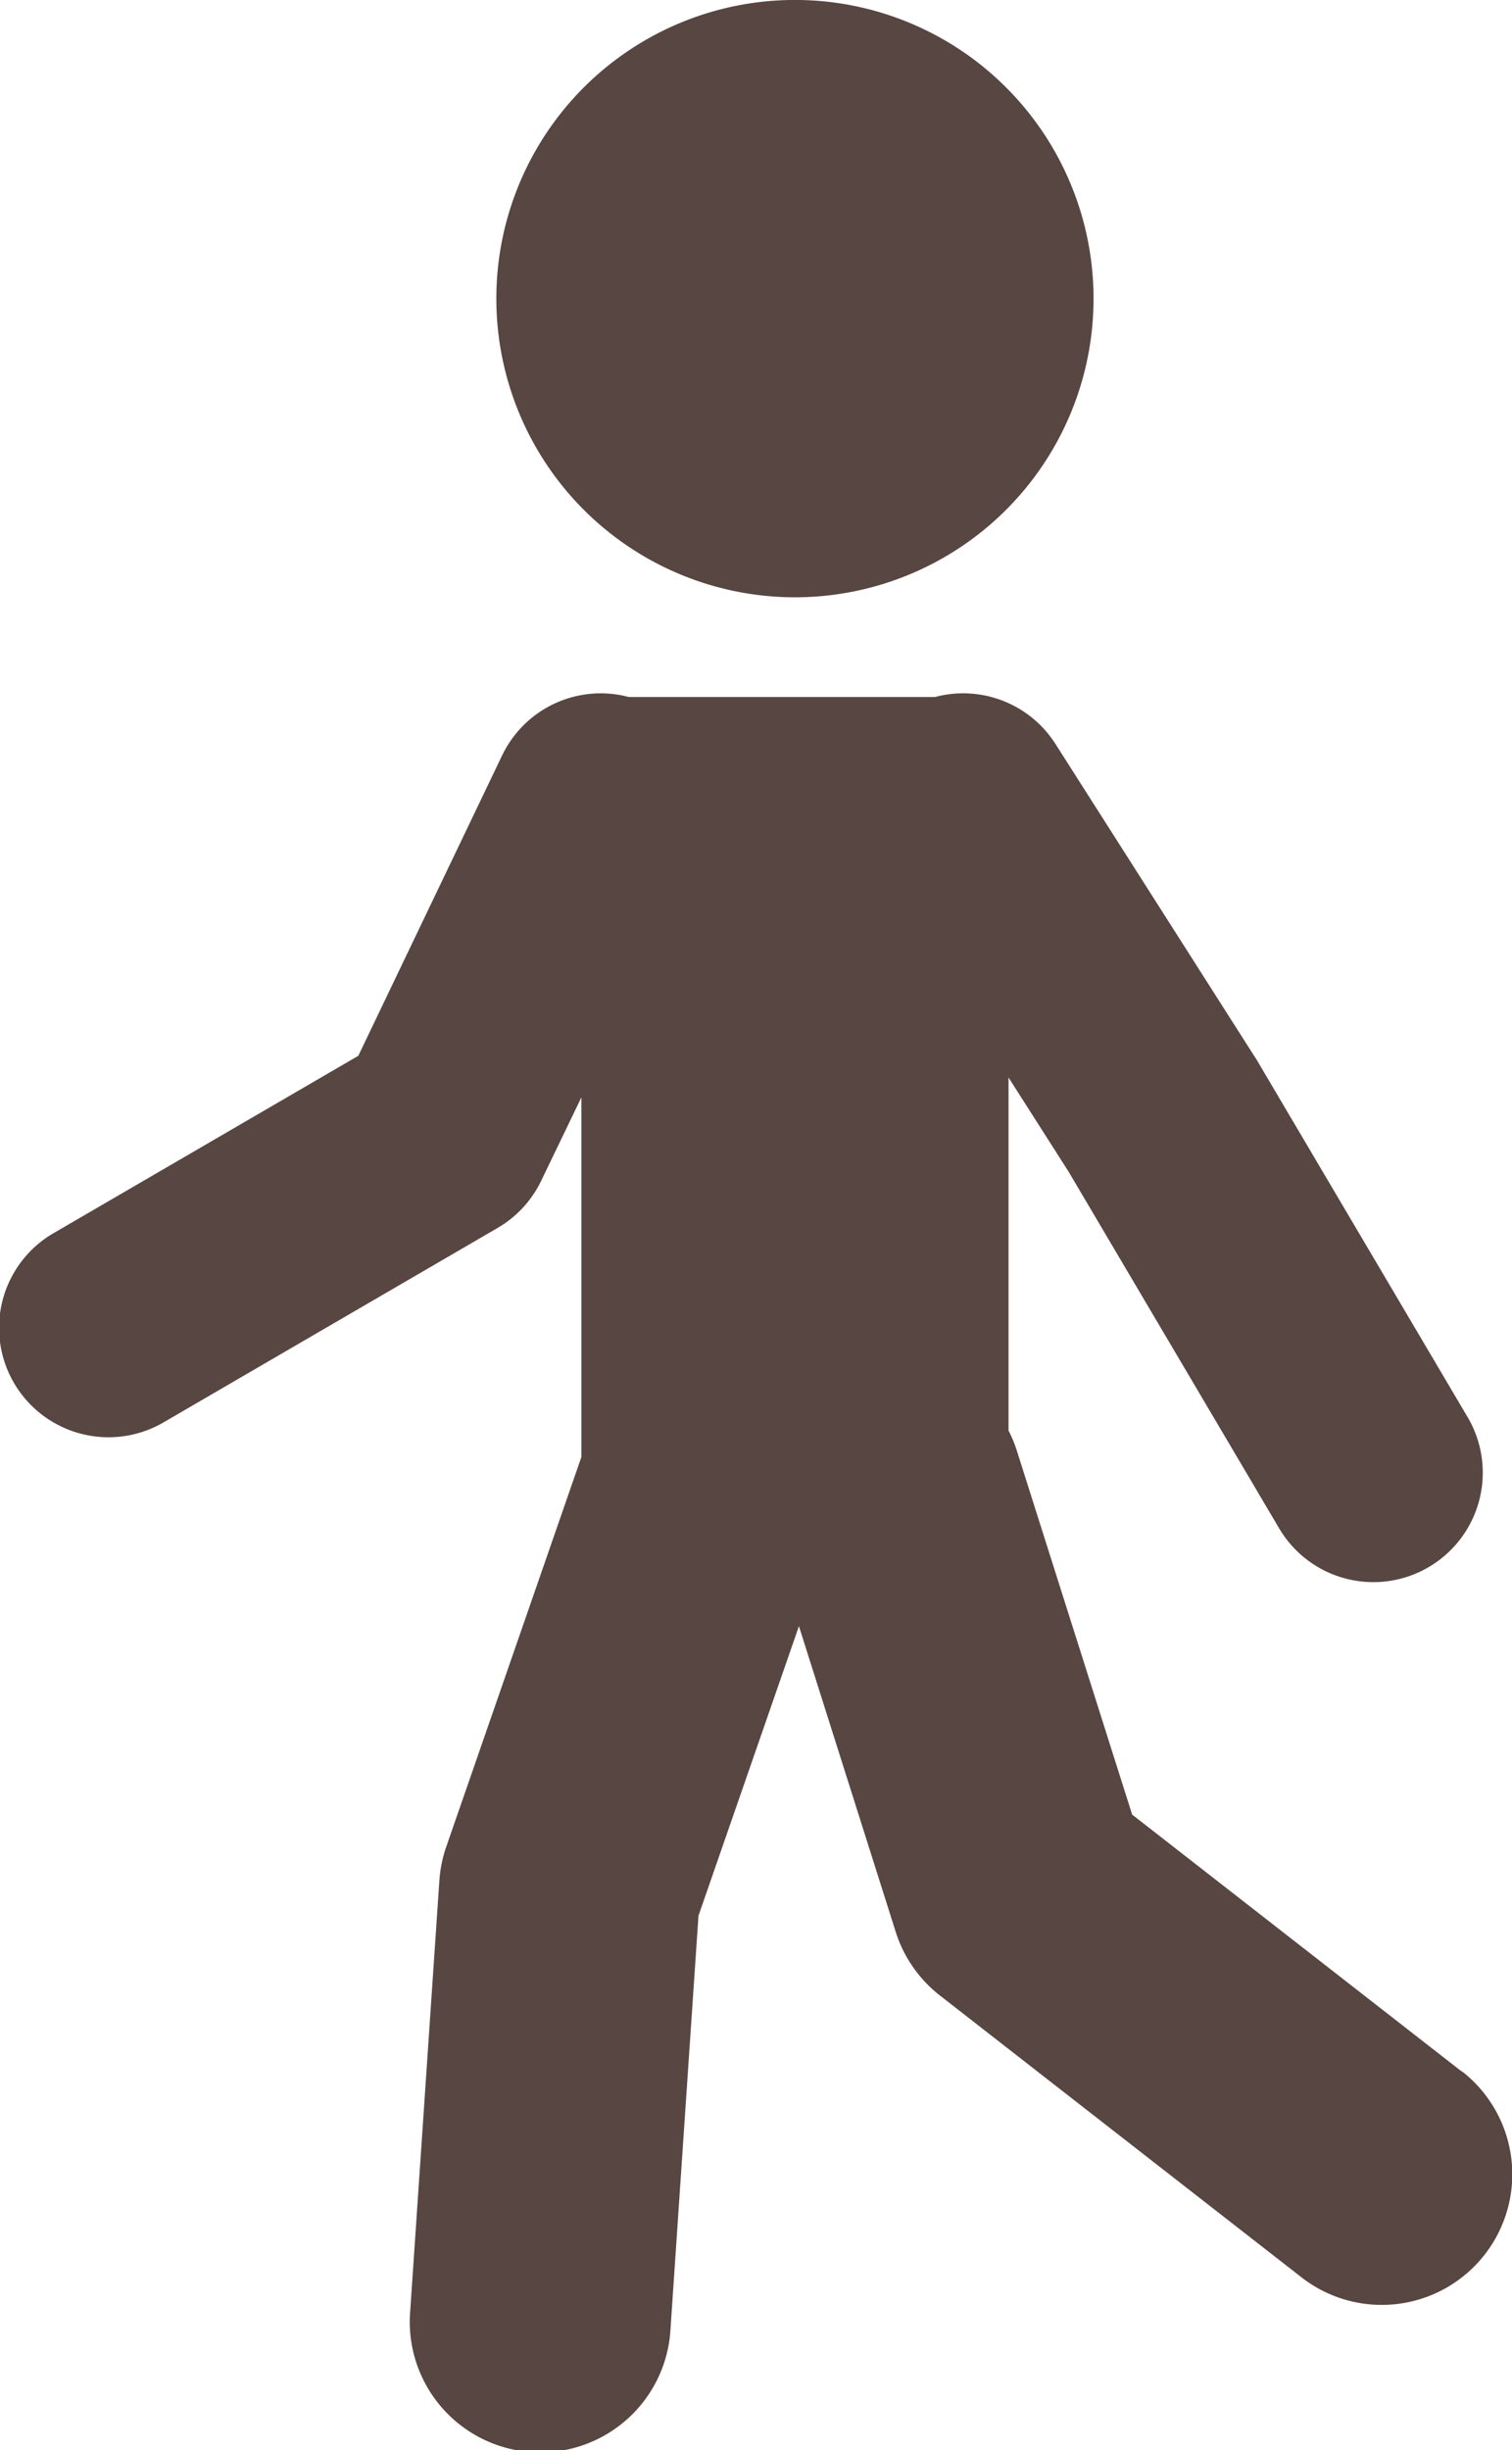
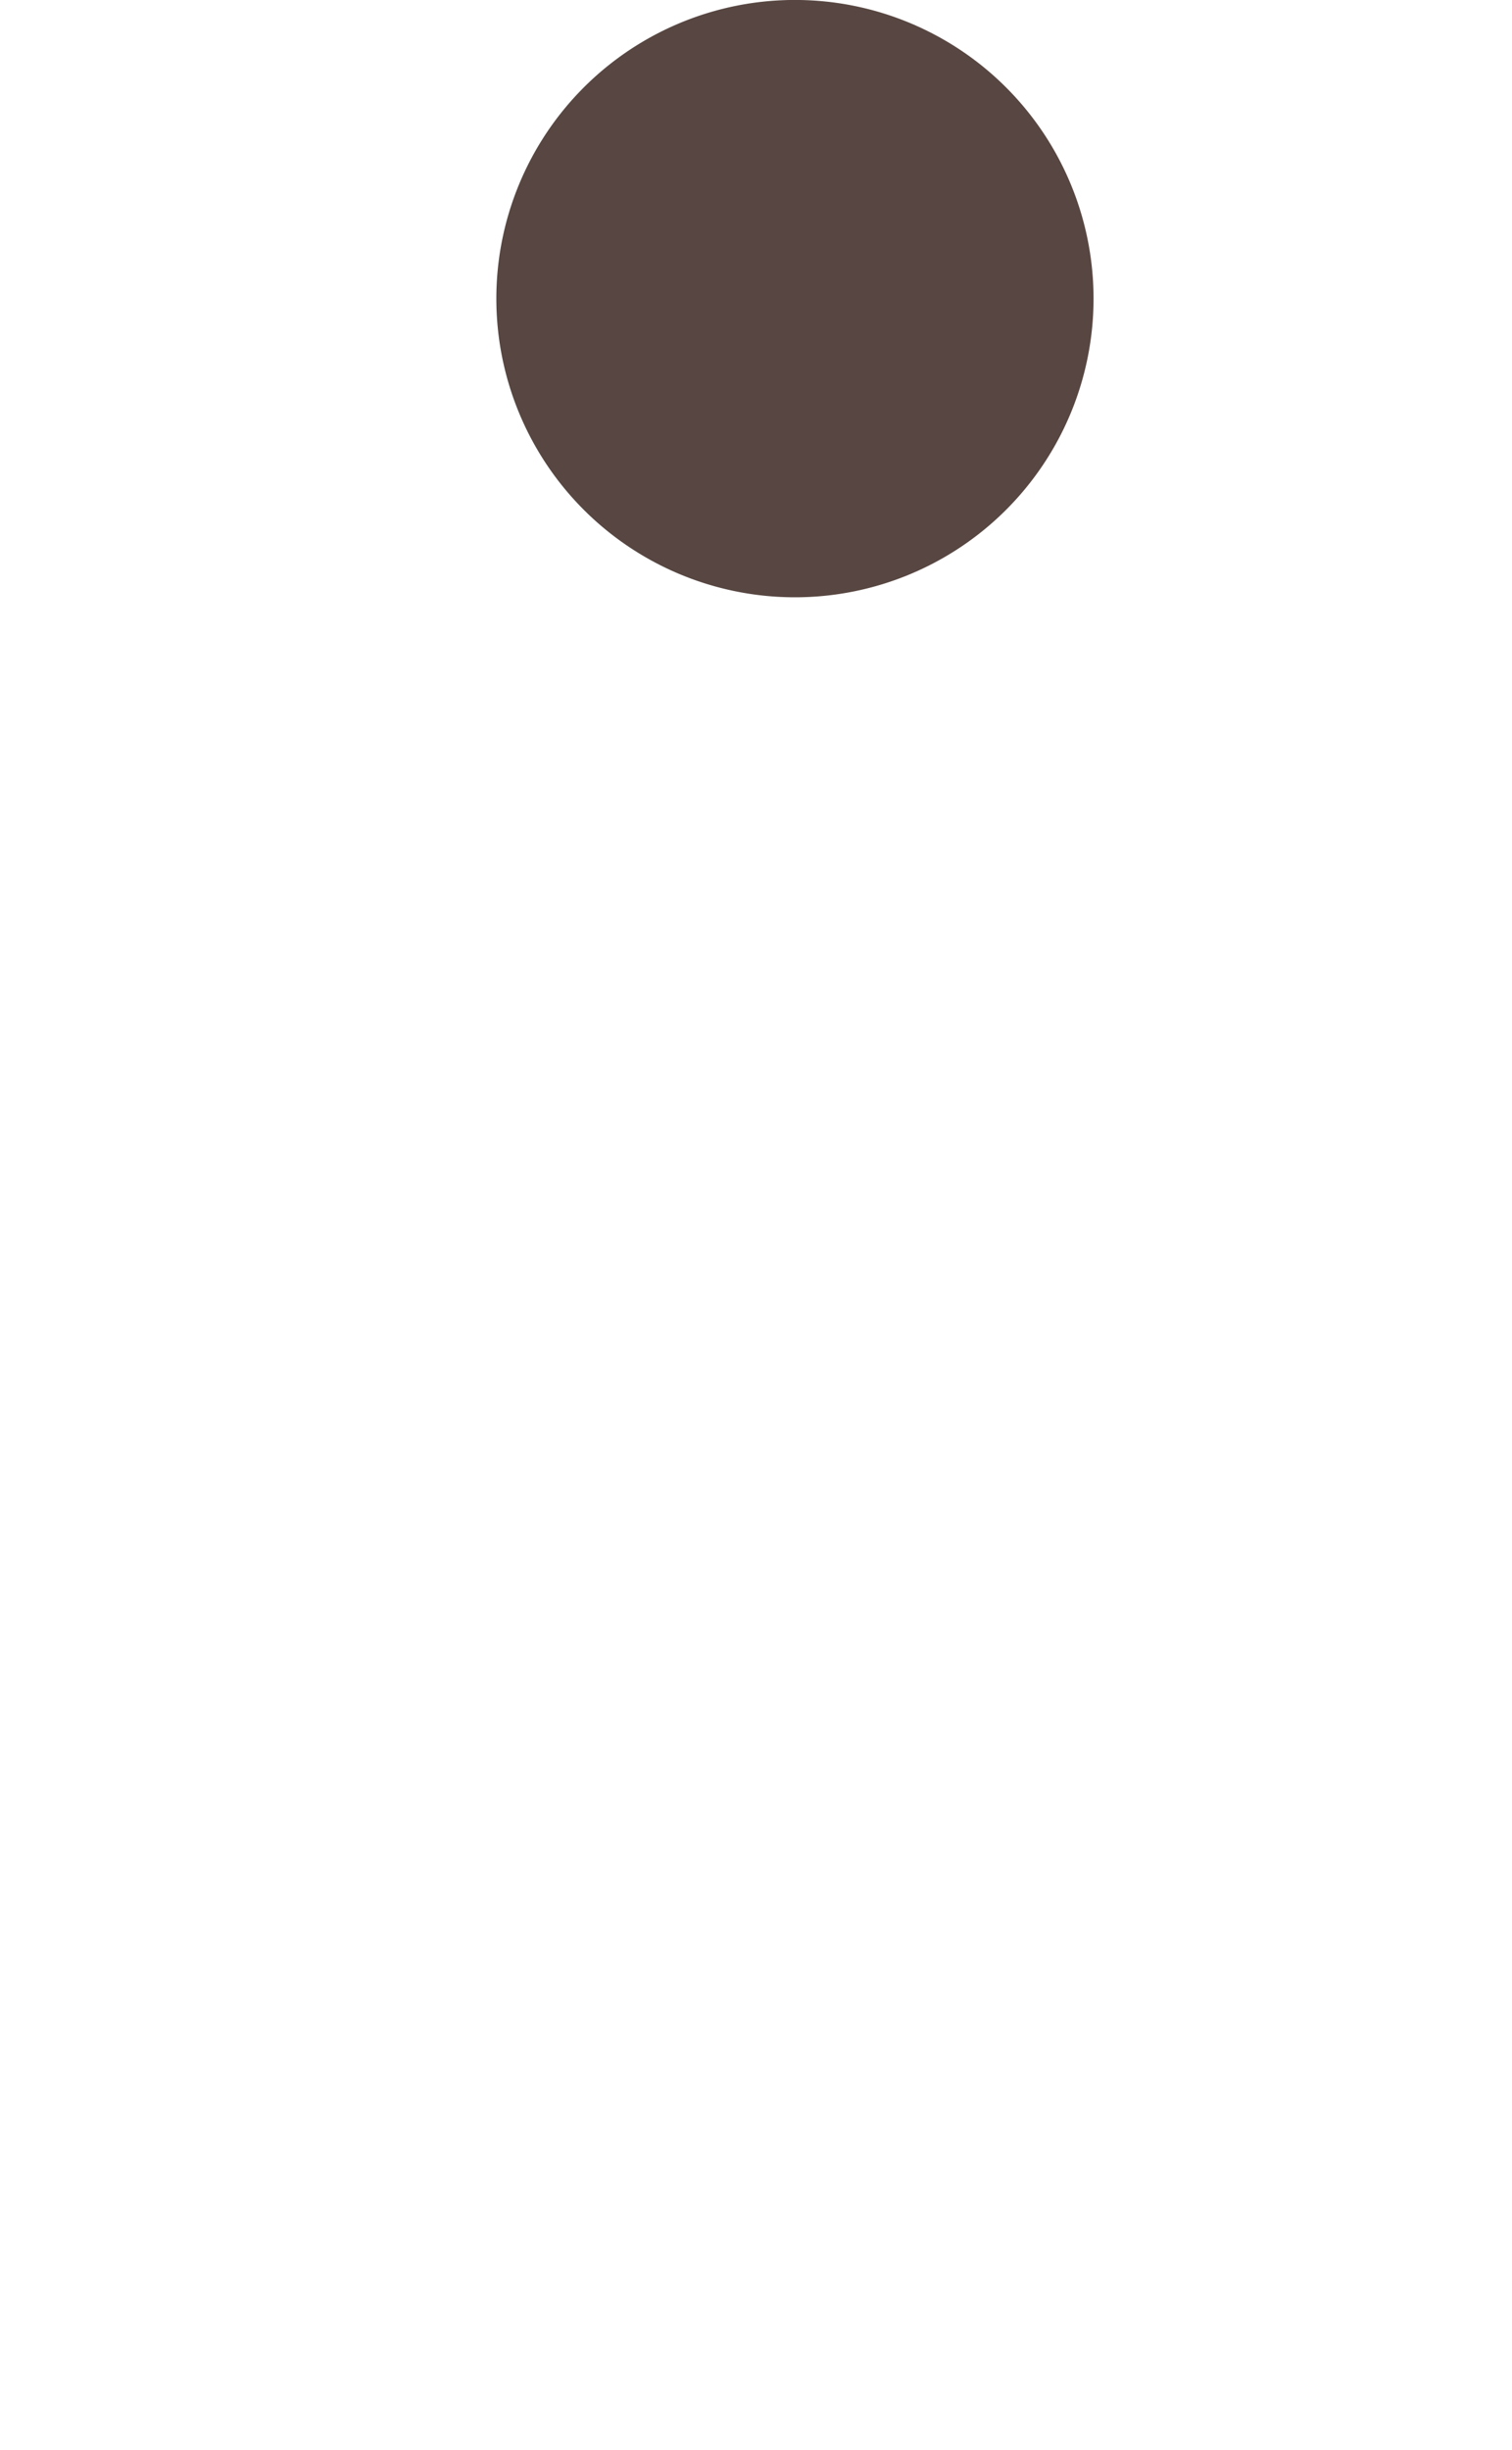
<svg xmlns="http://www.w3.org/2000/svg" width="33.759" height="54.691" viewBox="0 0 33.759 54.691">
  <defs>
    <clipPath id="clip-path">
      <rect id="長方形_24769" data-name="長方形 24769" width="33.759" height="54.691" transform="translate(0 0)" fill="#574641" />
    </clipPath>
  </defs>
  <g id="グループ_8995" data-name="グループ 8995" transform="translate(0 0.001)">
    <g id="グループ_8994" data-name="グループ 8994" transform="translate(0 -0.001)" clip-path="url(#clip-path)">
      <path id="パス_1063" data-name="パス 1063" d="M256.644,13.332a6.667,6.667,0,1,0-6.667-6.667,6.667,6.667,0,0,0,6.667,6.667" transform="translate(-238.895 0.001)" fill="#574641" />
-       <path id="パス_1064" data-name="パス 1064" d="M32.637,379.879l-7.359-5.735L22.7,366.01a2.909,2.909,0,0,0-.182-.437v-7.882l1.34,2.1,4.686,7.936a2.443,2.443,0,1,0,4.207-2.484l-4.707-7.972L28,357.205l-4.434-6.96a2.444,2.444,0,0,0-2.69-1.048H14.04a2.442,2.442,0,0,0-2.827,1.3L8,357.206l-6.785,3.948a2.443,2.443,0,1,0,2.457,4.223l7.434-4.326A2.442,2.442,0,0,0,12.081,360l.9-1.867v8.028l-3.017,8.7a2.912,2.912,0,0,0-.154.758l-.651,9.608a2.913,2.913,0,1,0,5.812.394l.624-9.219,2.243-6.464L20,376.765a2.913,2.913,0,0,0,.987,1.418l8.073,6.291a2.913,2.913,0,1,0,3.581-4.6" transform="translate(0 -333.638)" fill="#574641" />
    </g>
  </g>
</svg>